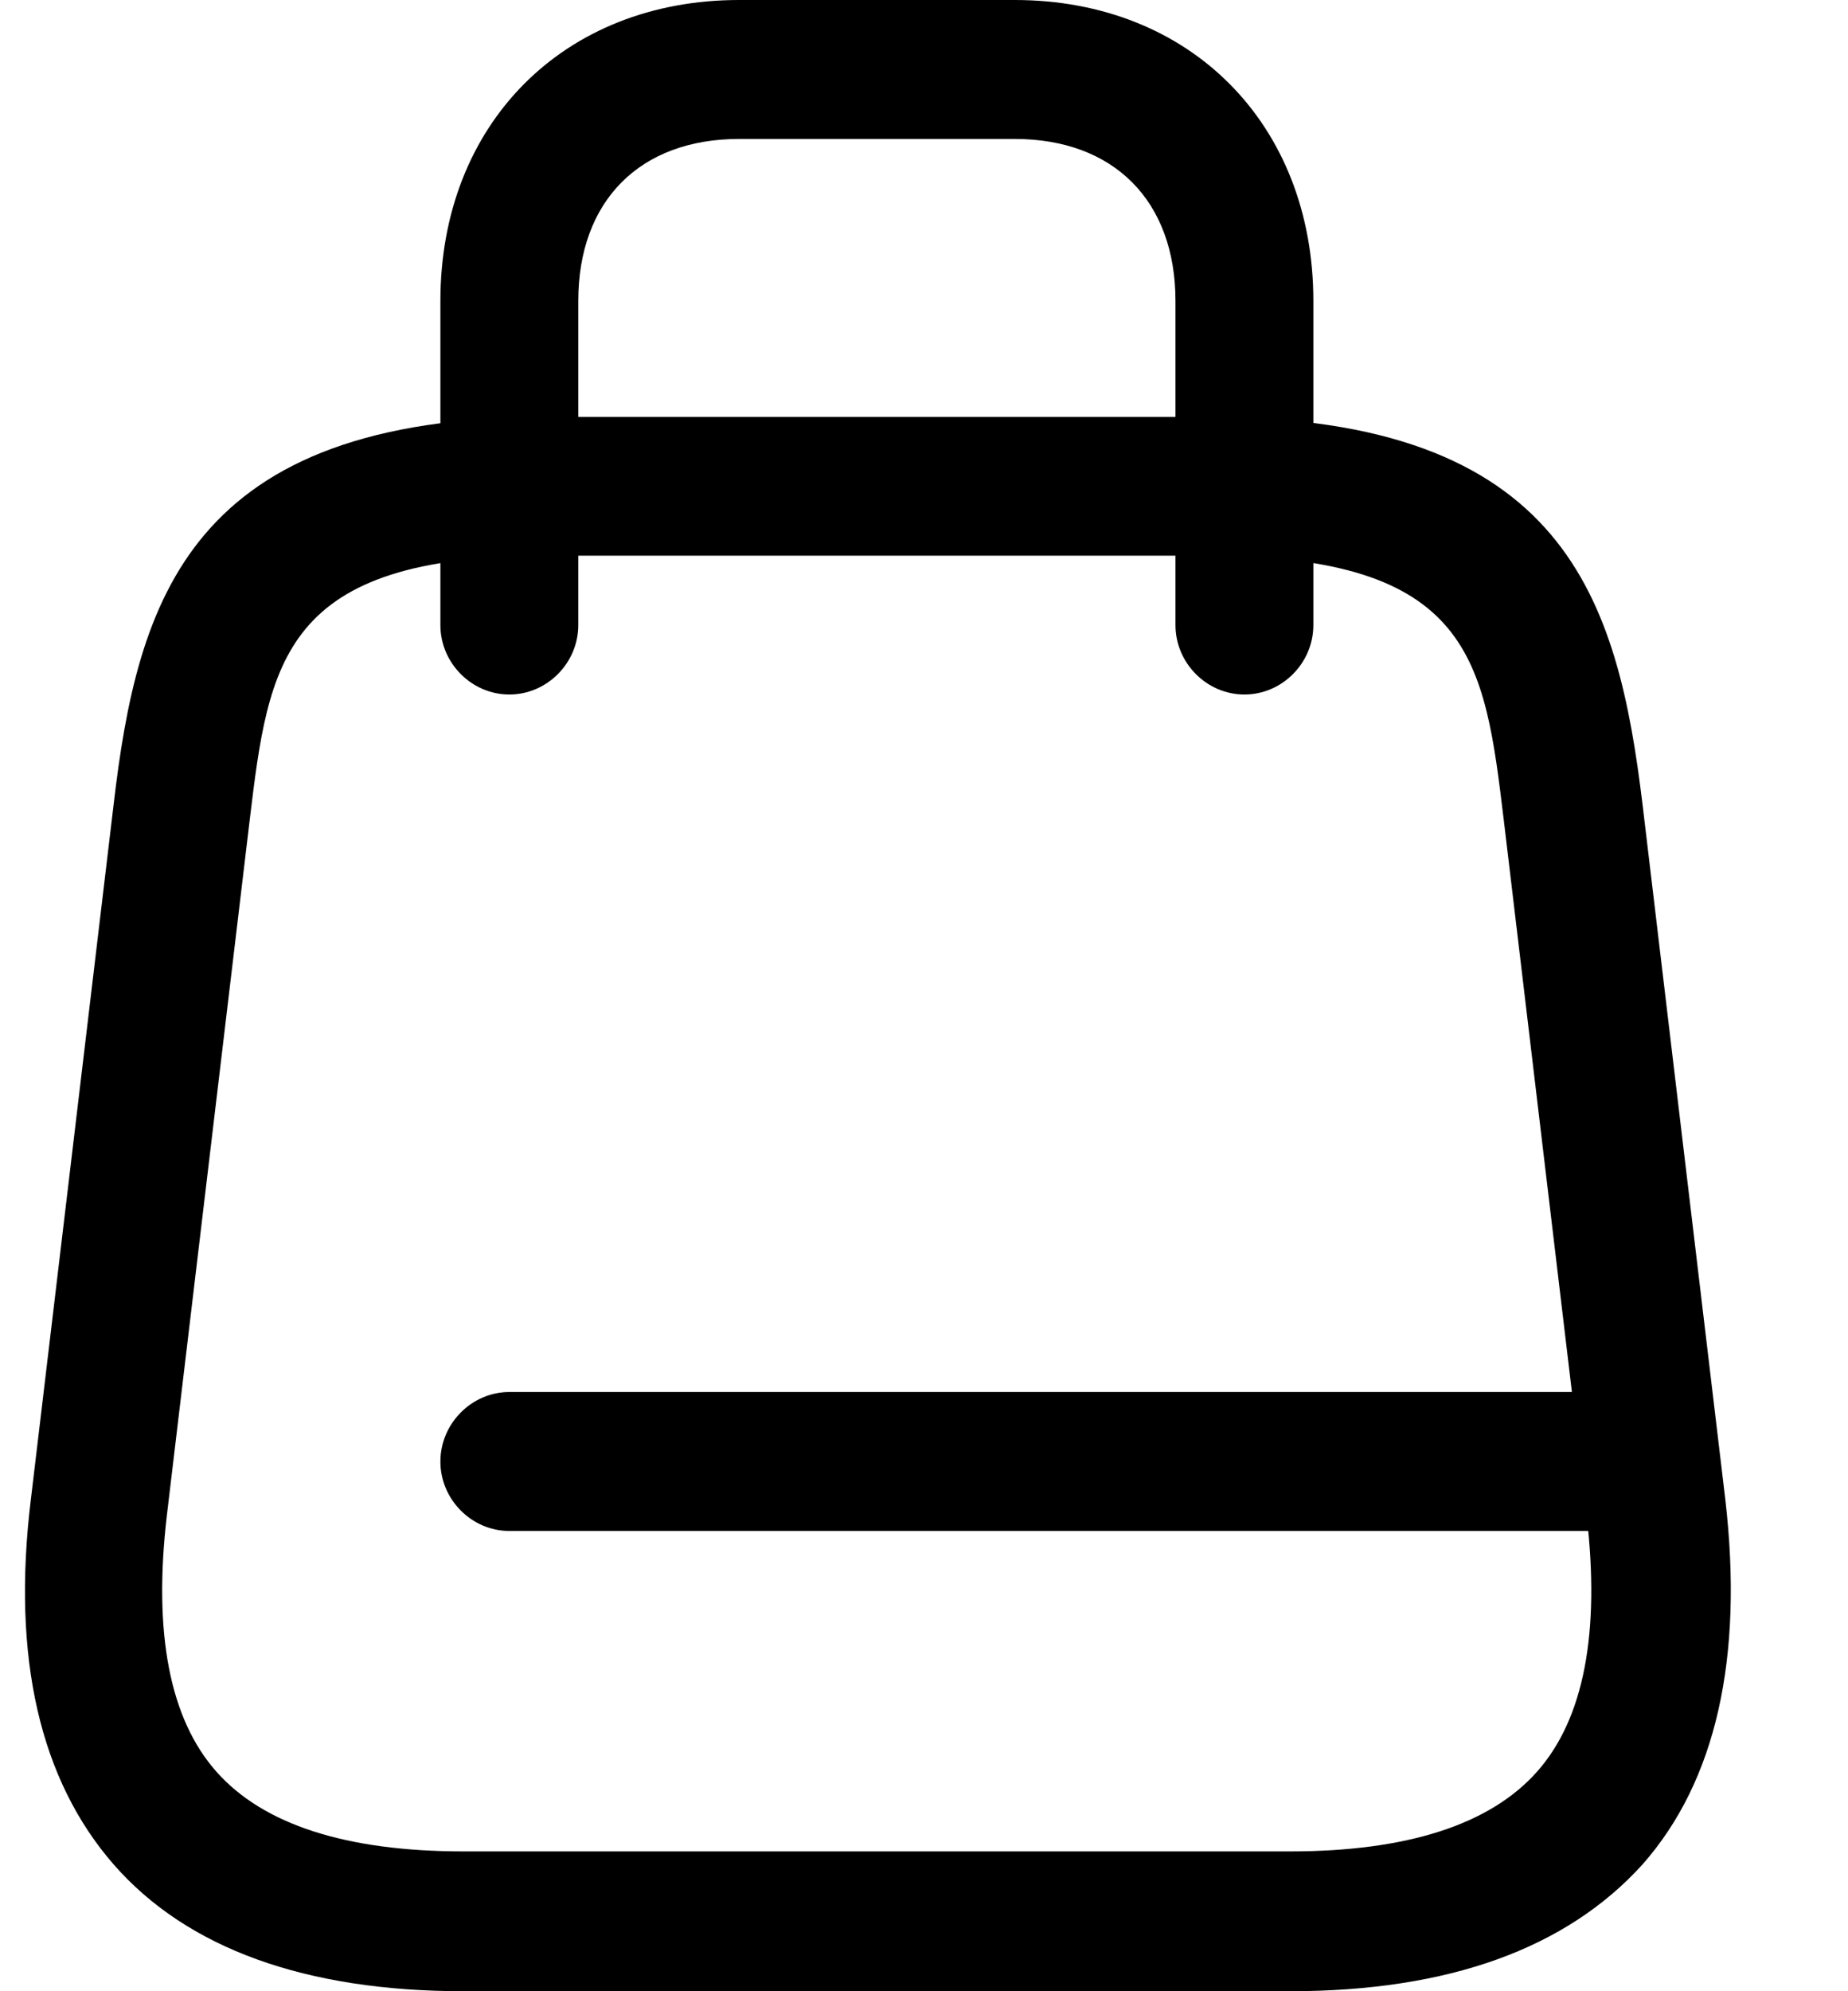
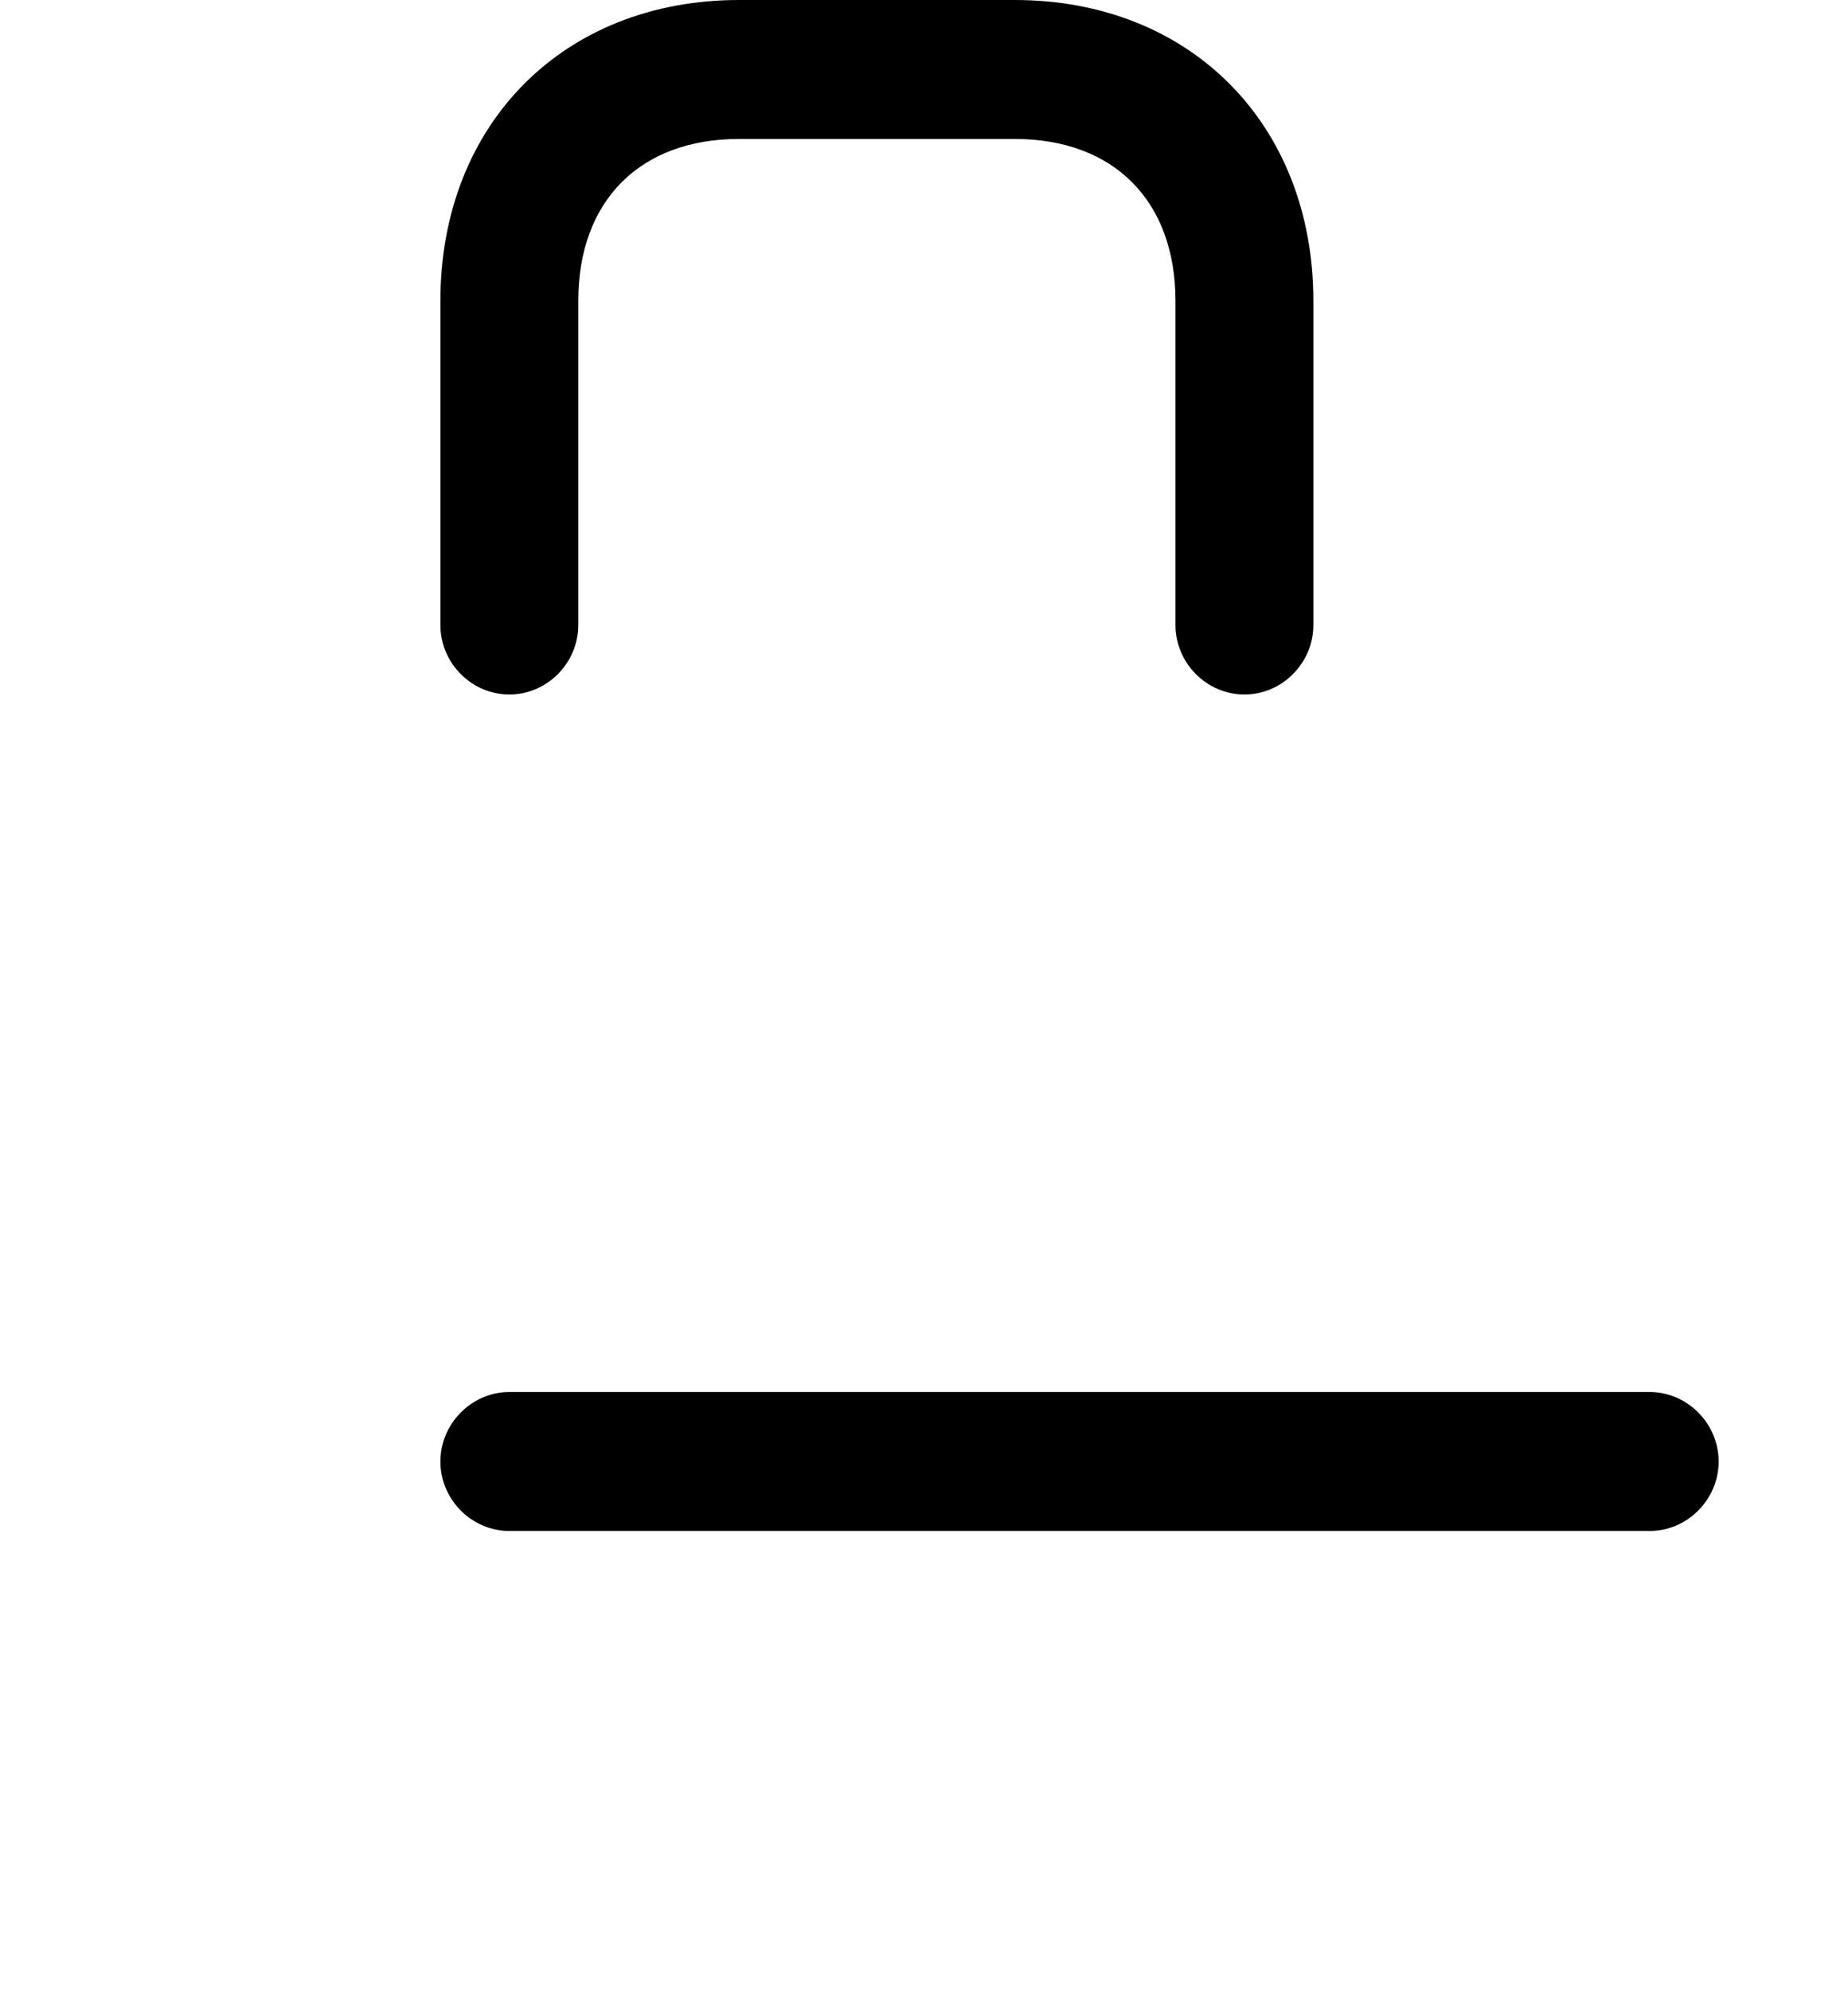
<svg xmlns="http://www.w3.org/2000/svg" width="13" height="14" viewBox="0 0 13 14" fill="none">
-   <path d="M9.073 14H3.262C2.15 14 1.316 13.7 0.799 13.108C0.282 12.515 0.081 11.656 0.217 10.543L0.799 5.659C0.967 4.22 1.329 2.931 3.85 2.931H8.504C11.019 2.931 11.381 4.22 11.555 5.659L12.137 10.543C12.266 11.656 12.072 12.522 11.555 13.108C11.019 13.7 10.191 14 9.073 14ZM3.843 3.907C1.982 3.907 1.891 4.65 1.756 5.77L1.174 10.653C1.077 11.48 1.193 12.086 1.523 12.457C1.852 12.828 2.434 13.017 3.262 13.017H9.073C9.9 13.017 10.482 12.828 10.812 12.457C11.142 12.086 11.258 11.48 11.161 10.653L10.579 5.77C10.443 4.643 10.359 3.907 8.491 3.907H3.843Z" fill="black" />
  <path d="M8.754 4.883C8.489 4.883 8.269 4.662 8.269 4.395V2.116C8.269 1.413 7.836 0.977 7.138 0.977H5.199C4.501 0.977 4.068 1.413 4.068 2.116V4.395C4.068 4.662 3.848 4.883 3.583 4.883C3.318 4.883 3.098 4.662 3.098 4.395V2.116C3.098 0.873 3.964 0 5.199 0H7.138C8.373 0 9.239 0.873 9.239 2.116V4.395C9.239 4.662 9.019 4.883 8.754 4.883Z" fill="black" />
  <path d="M11.605 10.764H3.583C3.318 10.764 3.098 10.543 3.098 10.276C3.098 10.009 3.318 9.787 3.583 9.787H11.605C11.87 9.787 12.09 10.009 12.09 10.276C12.09 10.543 11.87 10.764 11.605 10.764Z" fill="black" />
</svg>